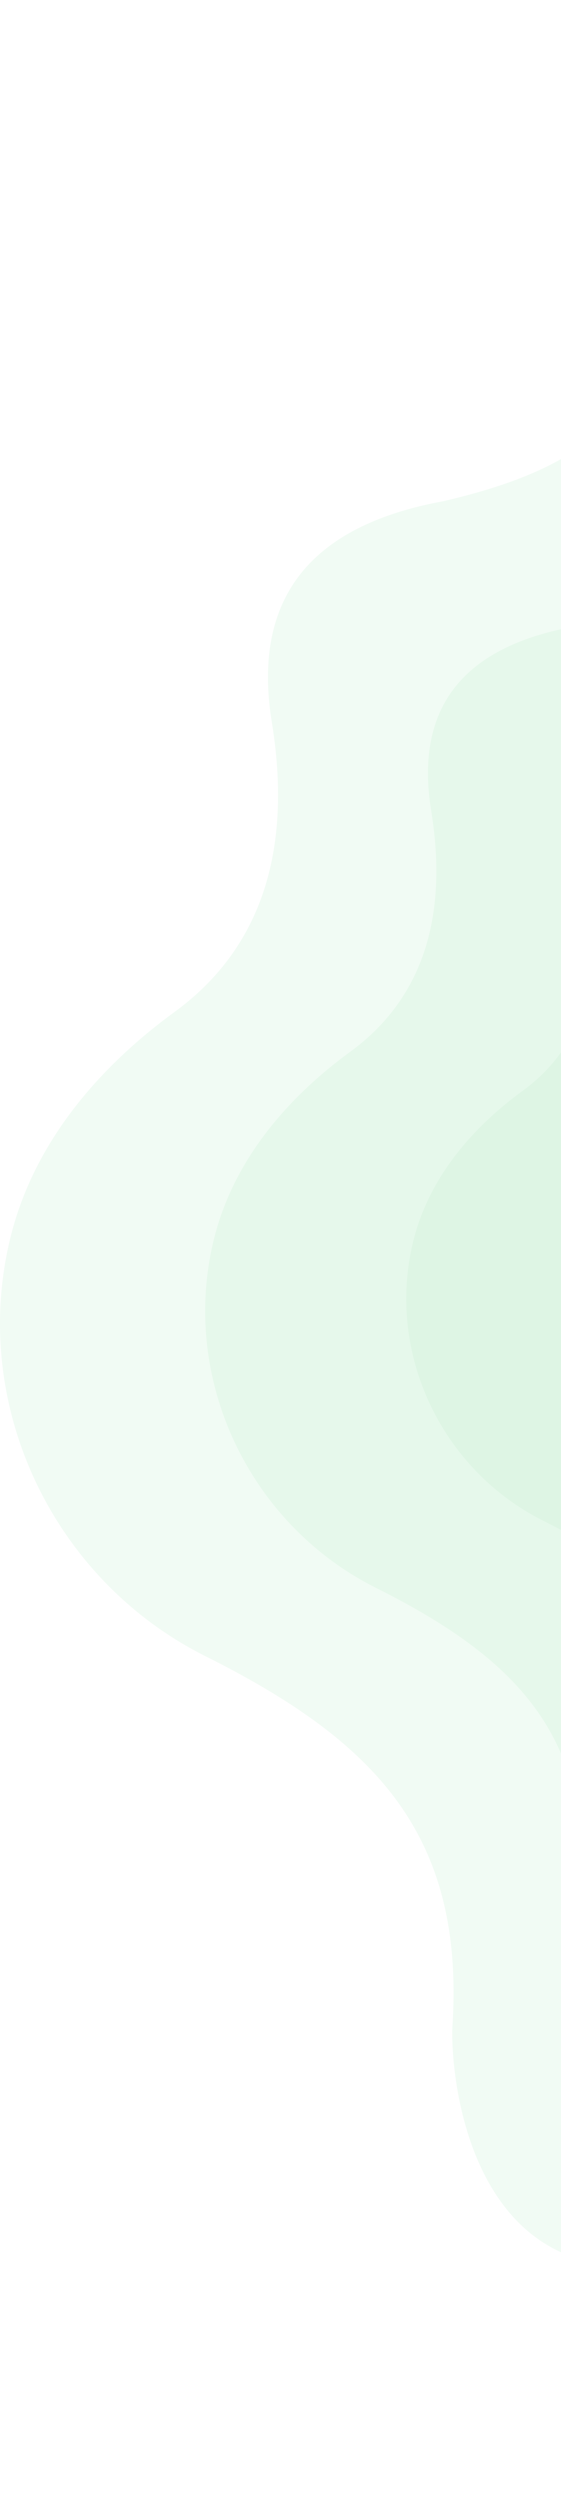
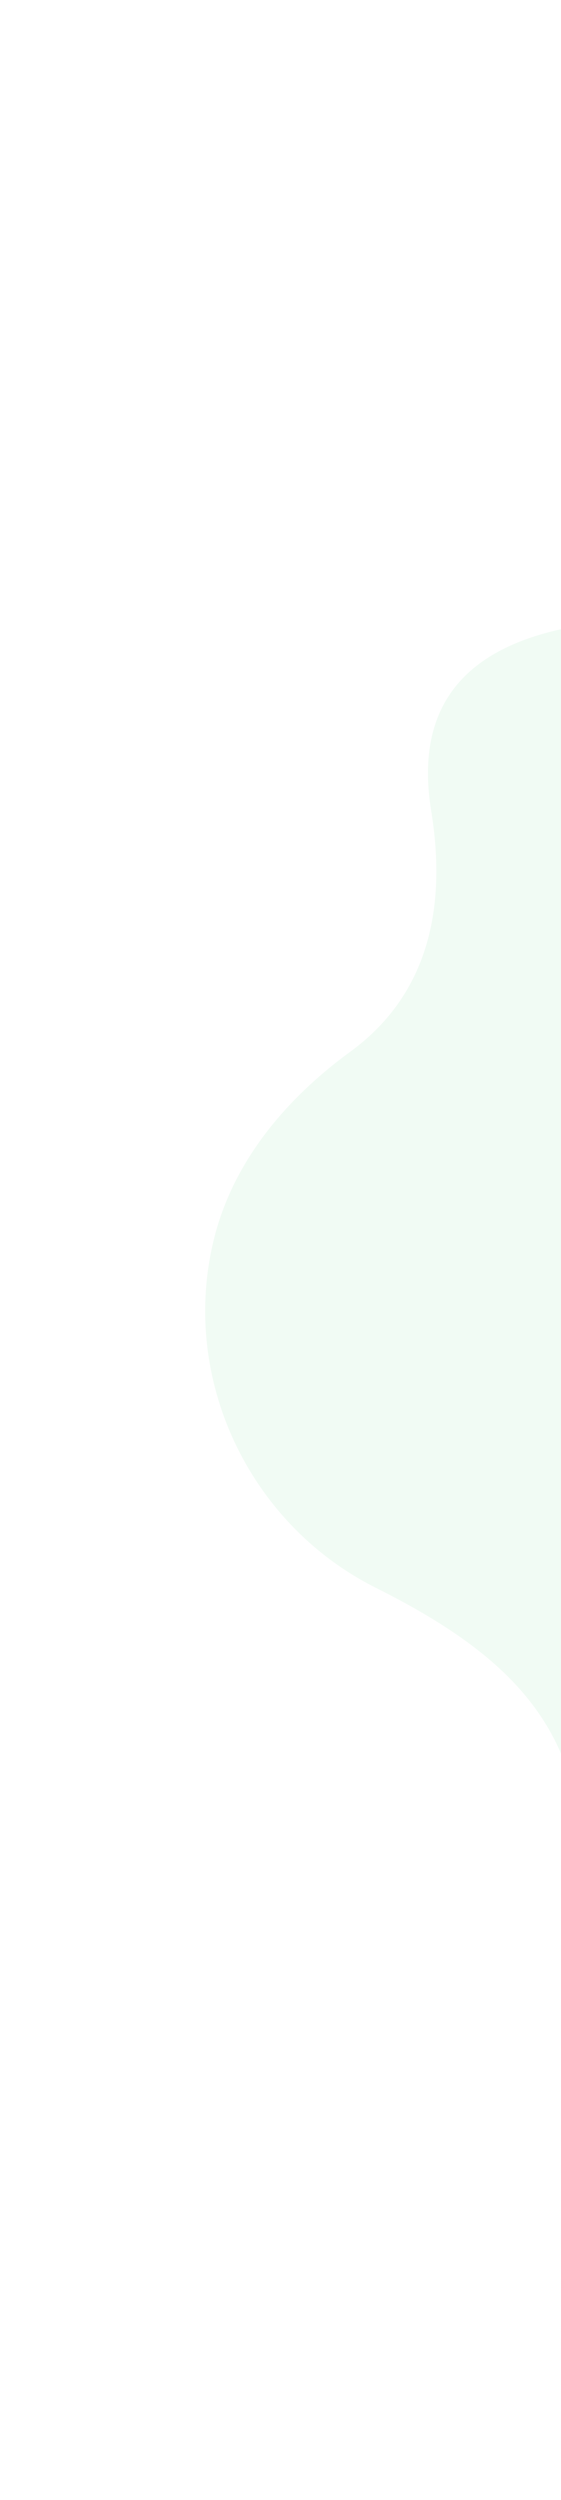
<svg xmlns="http://www.w3.org/2000/svg" width="133" height="592" viewBox="0 0 133 592" fill="none">
  <g opacity="0.54">
-     <path d="M455.101 91.112C370.843 95.456 347.728 21.521 276.74 4.211C201.142 -14.232 167.021 31.653 158.941 69.169C152.714 98.088 139.623 110.642 105.122 118.683C80.531 123.198 58.741 135.988 64.448 171.069C70.156 206.151 58.587 227.098 41.366 239.647C24.145 252.199 8.078 270.017 2.427 293.23C-7.145 332.524 12.313 373.681 48.173 391.928C88.47 411.998 110.112 433.968 107.282 479.534C106.575 490.922 111.323 551.512 168.939 533.197C183.49 528.573 243.687 497.379 280.218 555.273C289.313 569.689 311.837 583.874 332.419 588.901C387.613 602.361 444.042 561.64 449.645 505.57C455.724 464.083 463.265 444.629 508.077 459.12C552.417 473.458 578.951 411.693 554.141 380.007C519.708 344.295 560.796 280.07 573.844 226.48C591.679 153.229 528.649 83.134 455.101 91.112Z" fill="#86DC9F" fill-opacity="0.2" />
-     <path d="M426.998 125.442C356.948 129.056 337.731 67.525 278.715 53.119C215.864 37.771 187.497 75.957 180.781 107.179C175.603 131.247 164.72 141.695 136.037 148.387C115.592 152.145 97.477 162.789 102.222 191.985C106.967 221.181 97.349 238.614 83.032 249.058C68.715 259.504 55.358 274.333 50.66 293.652C42.702 326.353 58.878 360.606 88.691 375.792C122.193 392.495 140.186 410.779 137.833 448.7C137.245 458.178 141.192 508.603 189.092 493.361C201.19 489.512 251.236 463.552 281.606 511.734C289.167 523.731 307.893 535.536 325.004 539.719C370.89 550.922 417.803 517.032 422.462 470.369C427.515 435.842 433.784 419.652 471.04 431.711C507.903 443.644 529.962 392.241 509.336 365.87C480.71 336.15 514.869 282.7 525.716 238.1C540.544 177.137 488.143 118.802 426.998 125.442Z" fill="#86DC9F" fill-opacity="0.2" />
-     <path d="M400.223 159.098C343.956 161.999 328.521 112.628 281.116 101.069C230.632 88.754 207.846 119.393 202.451 144.445C198.292 163.757 189.55 172.139 166.51 177.509C150.089 180.524 135.538 189.064 139.349 212.491C143.16 235.917 135.435 249.905 123.935 258.284C112.434 266.666 101.705 278.564 97.932 294.065C91.54 320.304 104.533 347.787 128.48 359.972C155.391 373.374 169.843 388.045 167.953 418.472C167.481 426.077 170.652 466.536 209.127 454.306C218.844 451.218 259.043 430.388 283.438 469.048C289.512 478.674 304.553 488.146 318.297 491.503C355.155 500.491 392.838 473.299 396.58 435.858C400.639 408.155 405.675 395.164 435.6 404.84C465.21 414.415 482.929 373.17 466.362 352.011C443.367 328.165 470.805 285.277 479.519 249.492C491.429 200.577 449.338 153.771 400.223 159.098Z" fill="#86DC9F" fill-opacity="0.2" />
+     <path d="M426.998 125.442C356.948 129.056 337.731 67.525 278.715 53.119C215.864 37.771 187.497 75.957 180.781 107.179C175.603 131.247 164.72 141.695 136.037 148.387C115.592 152.145 97.477 162.789 102.222 191.985C106.967 221.181 97.349 238.614 83.032 249.058C68.715 259.504 55.358 274.333 50.66 293.652C42.702 326.353 58.878 360.606 88.691 375.792C122.193 392.495 140.186 410.779 137.833 448.7C137.245 458.178 141.192 508.603 189.092 493.361C201.19 489.512 251.236 463.552 281.606 511.734C370.89 550.922 417.803 517.032 422.462 470.369C427.515 435.842 433.784 419.652 471.04 431.711C507.903 443.644 529.962 392.241 509.336 365.87C480.71 336.15 514.869 282.7 525.716 238.1C540.544 177.137 488.143 118.802 426.998 125.442Z" fill="#86DC9F" fill-opacity="0.2" />
    <path d="M376.411 188.043C331.938 190.329 319.737 151.416 282.268 142.305C242.365 132.599 224.355 156.748 220.091 176.494C216.804 191.715 209.894 198.321 191.684 202.554C178.704 204.93 167.203 211.662 170.215 230.126C173.228 248.59 167.121 259.614 158.032 266.219C148.942 272.825 140.461 282.203 137.479 294.421C132.427 315.102 142.697 336.763 161.625 346.367C182.894 356.93 194.318 368.493 192.824 392.475C192.45 398.469 194.957 430.358 225.368 420.719C233.048 418.285 264.822 401.867 284.104 432.338C288.905 439.925 300.793 447.391 311.657 450.037C340.789 457.121 370.574 435.689 373.532 406.179C376.74 384.344 380.72 374.105 404.373 381.731C427.777 389.277 441.782 356.77 428.687 340.093C410.513 321.297 432.2 287.495 439.087 259.289C448.501 220.736 415.232 183.844 376.411 188.043Z" fill="#86DC9F" fill-opacity="0.2" />
  </g>
</svg>